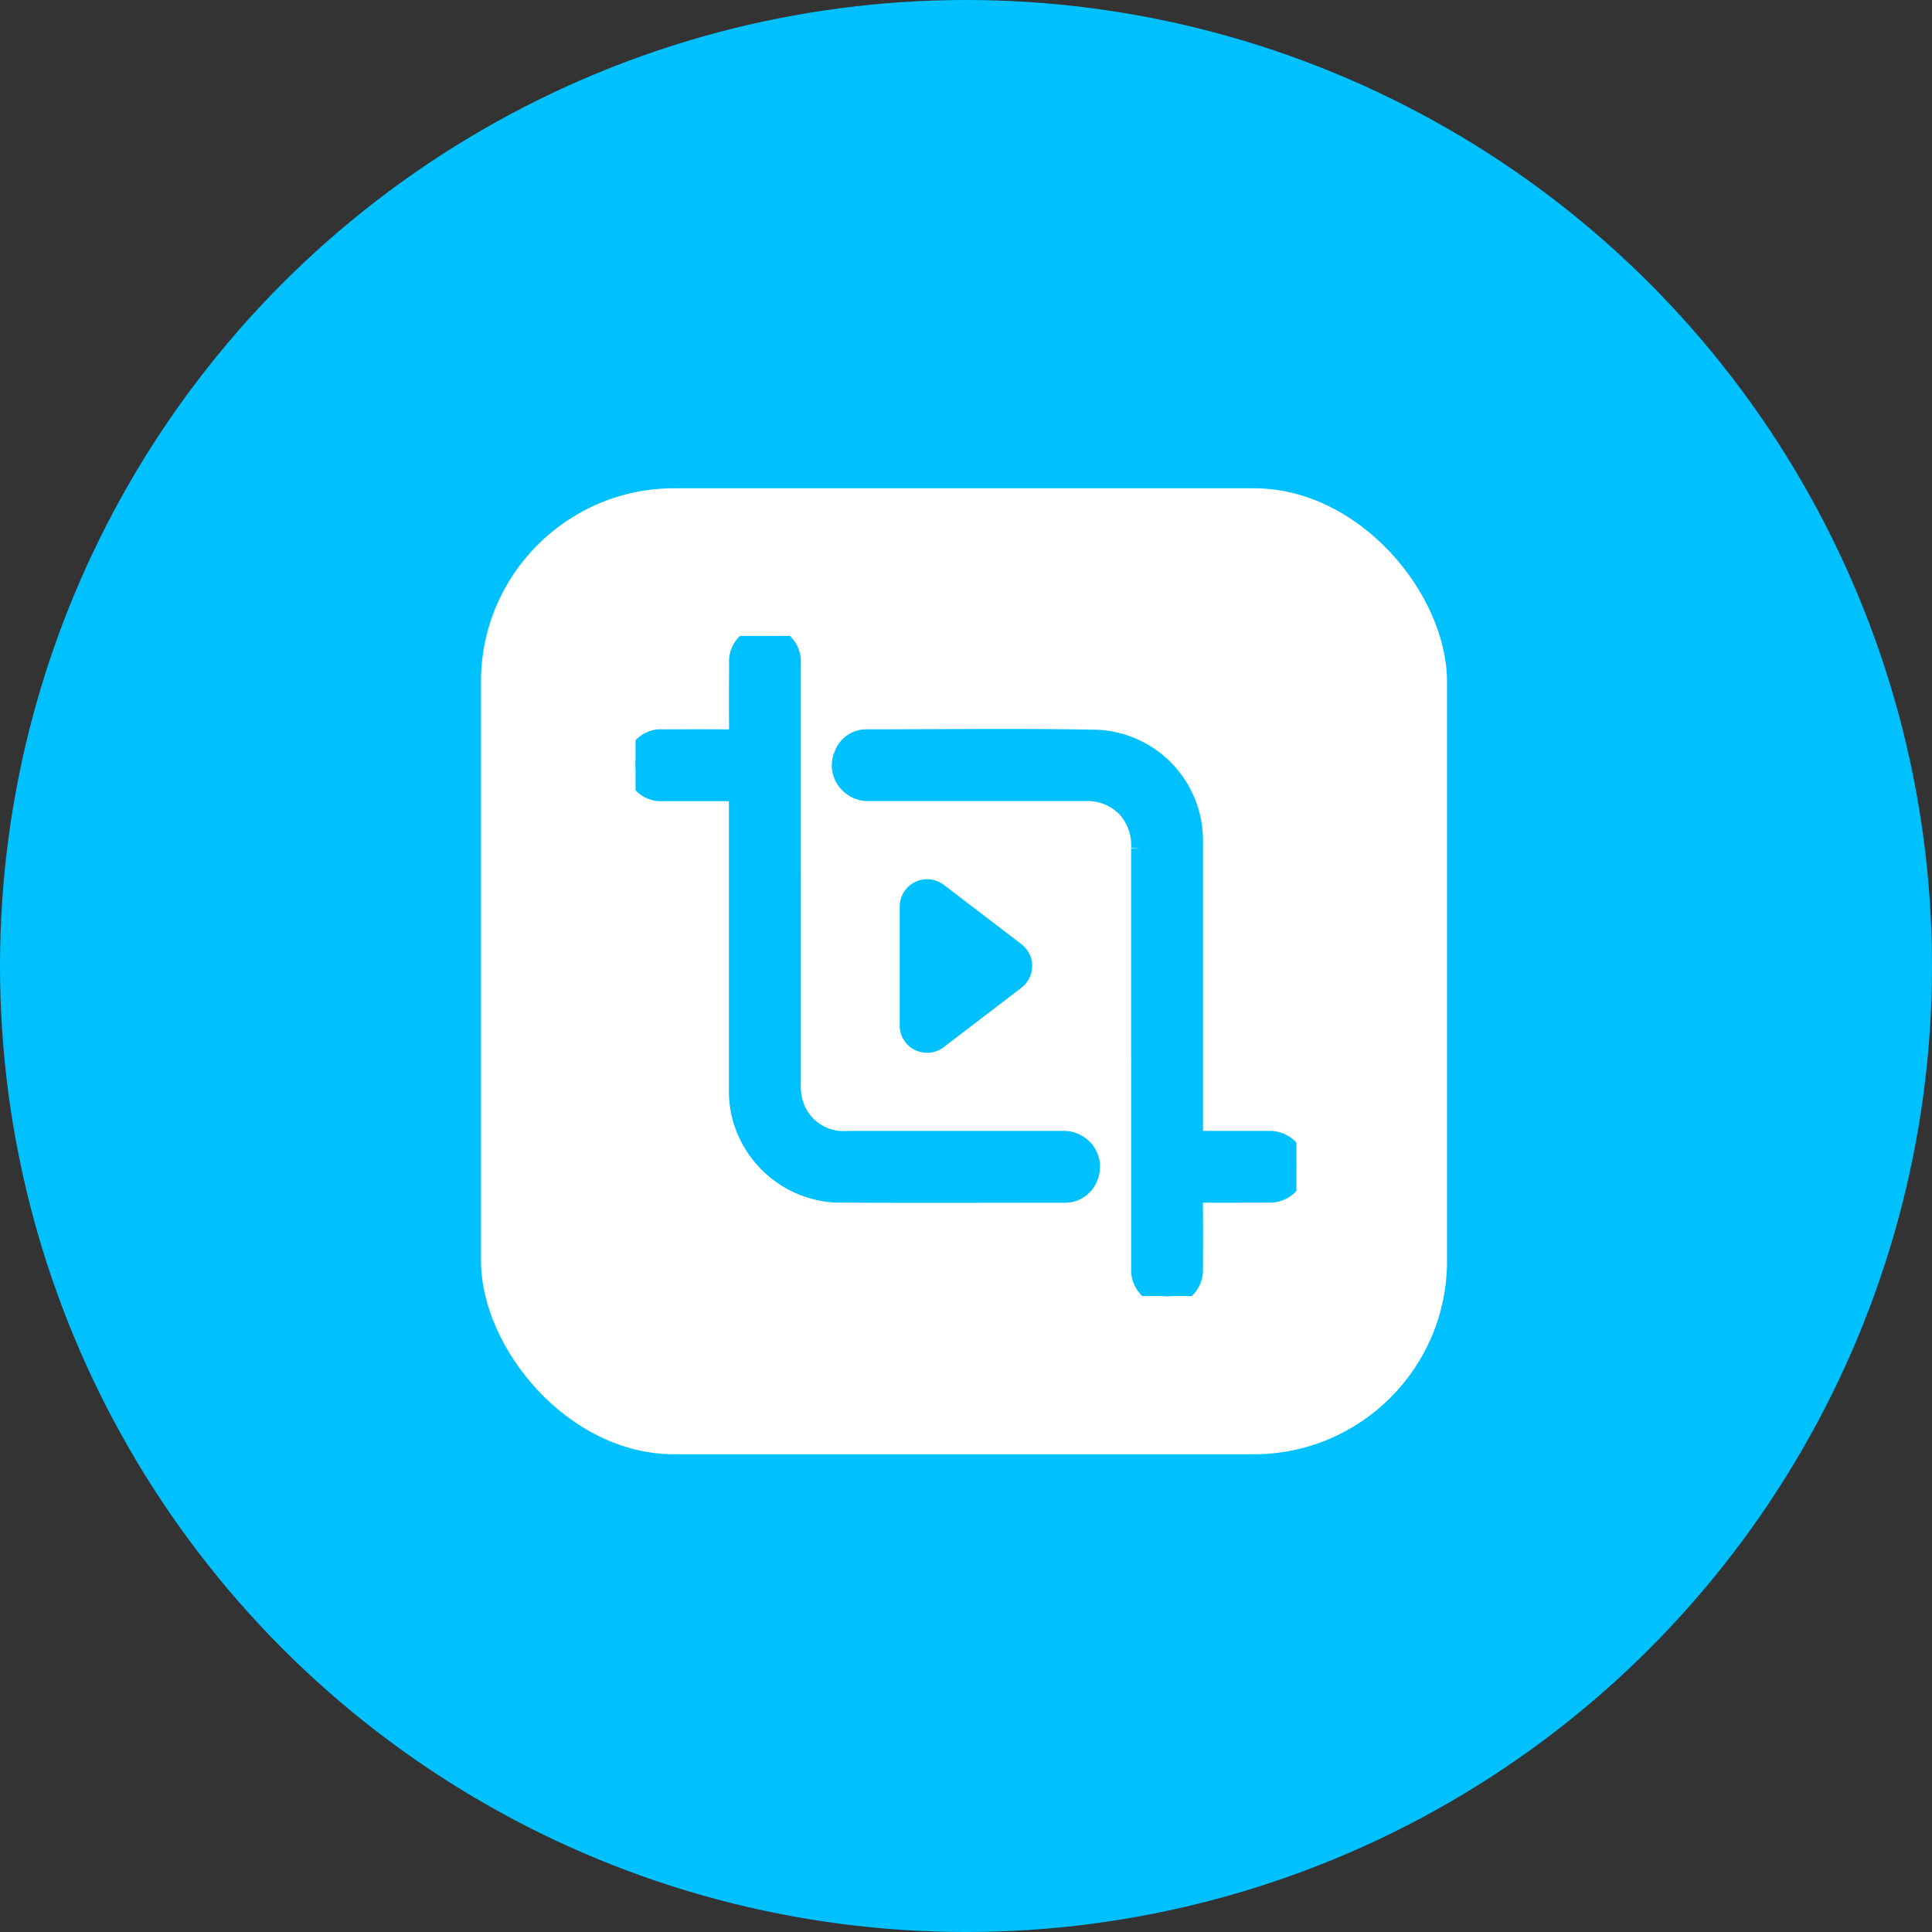
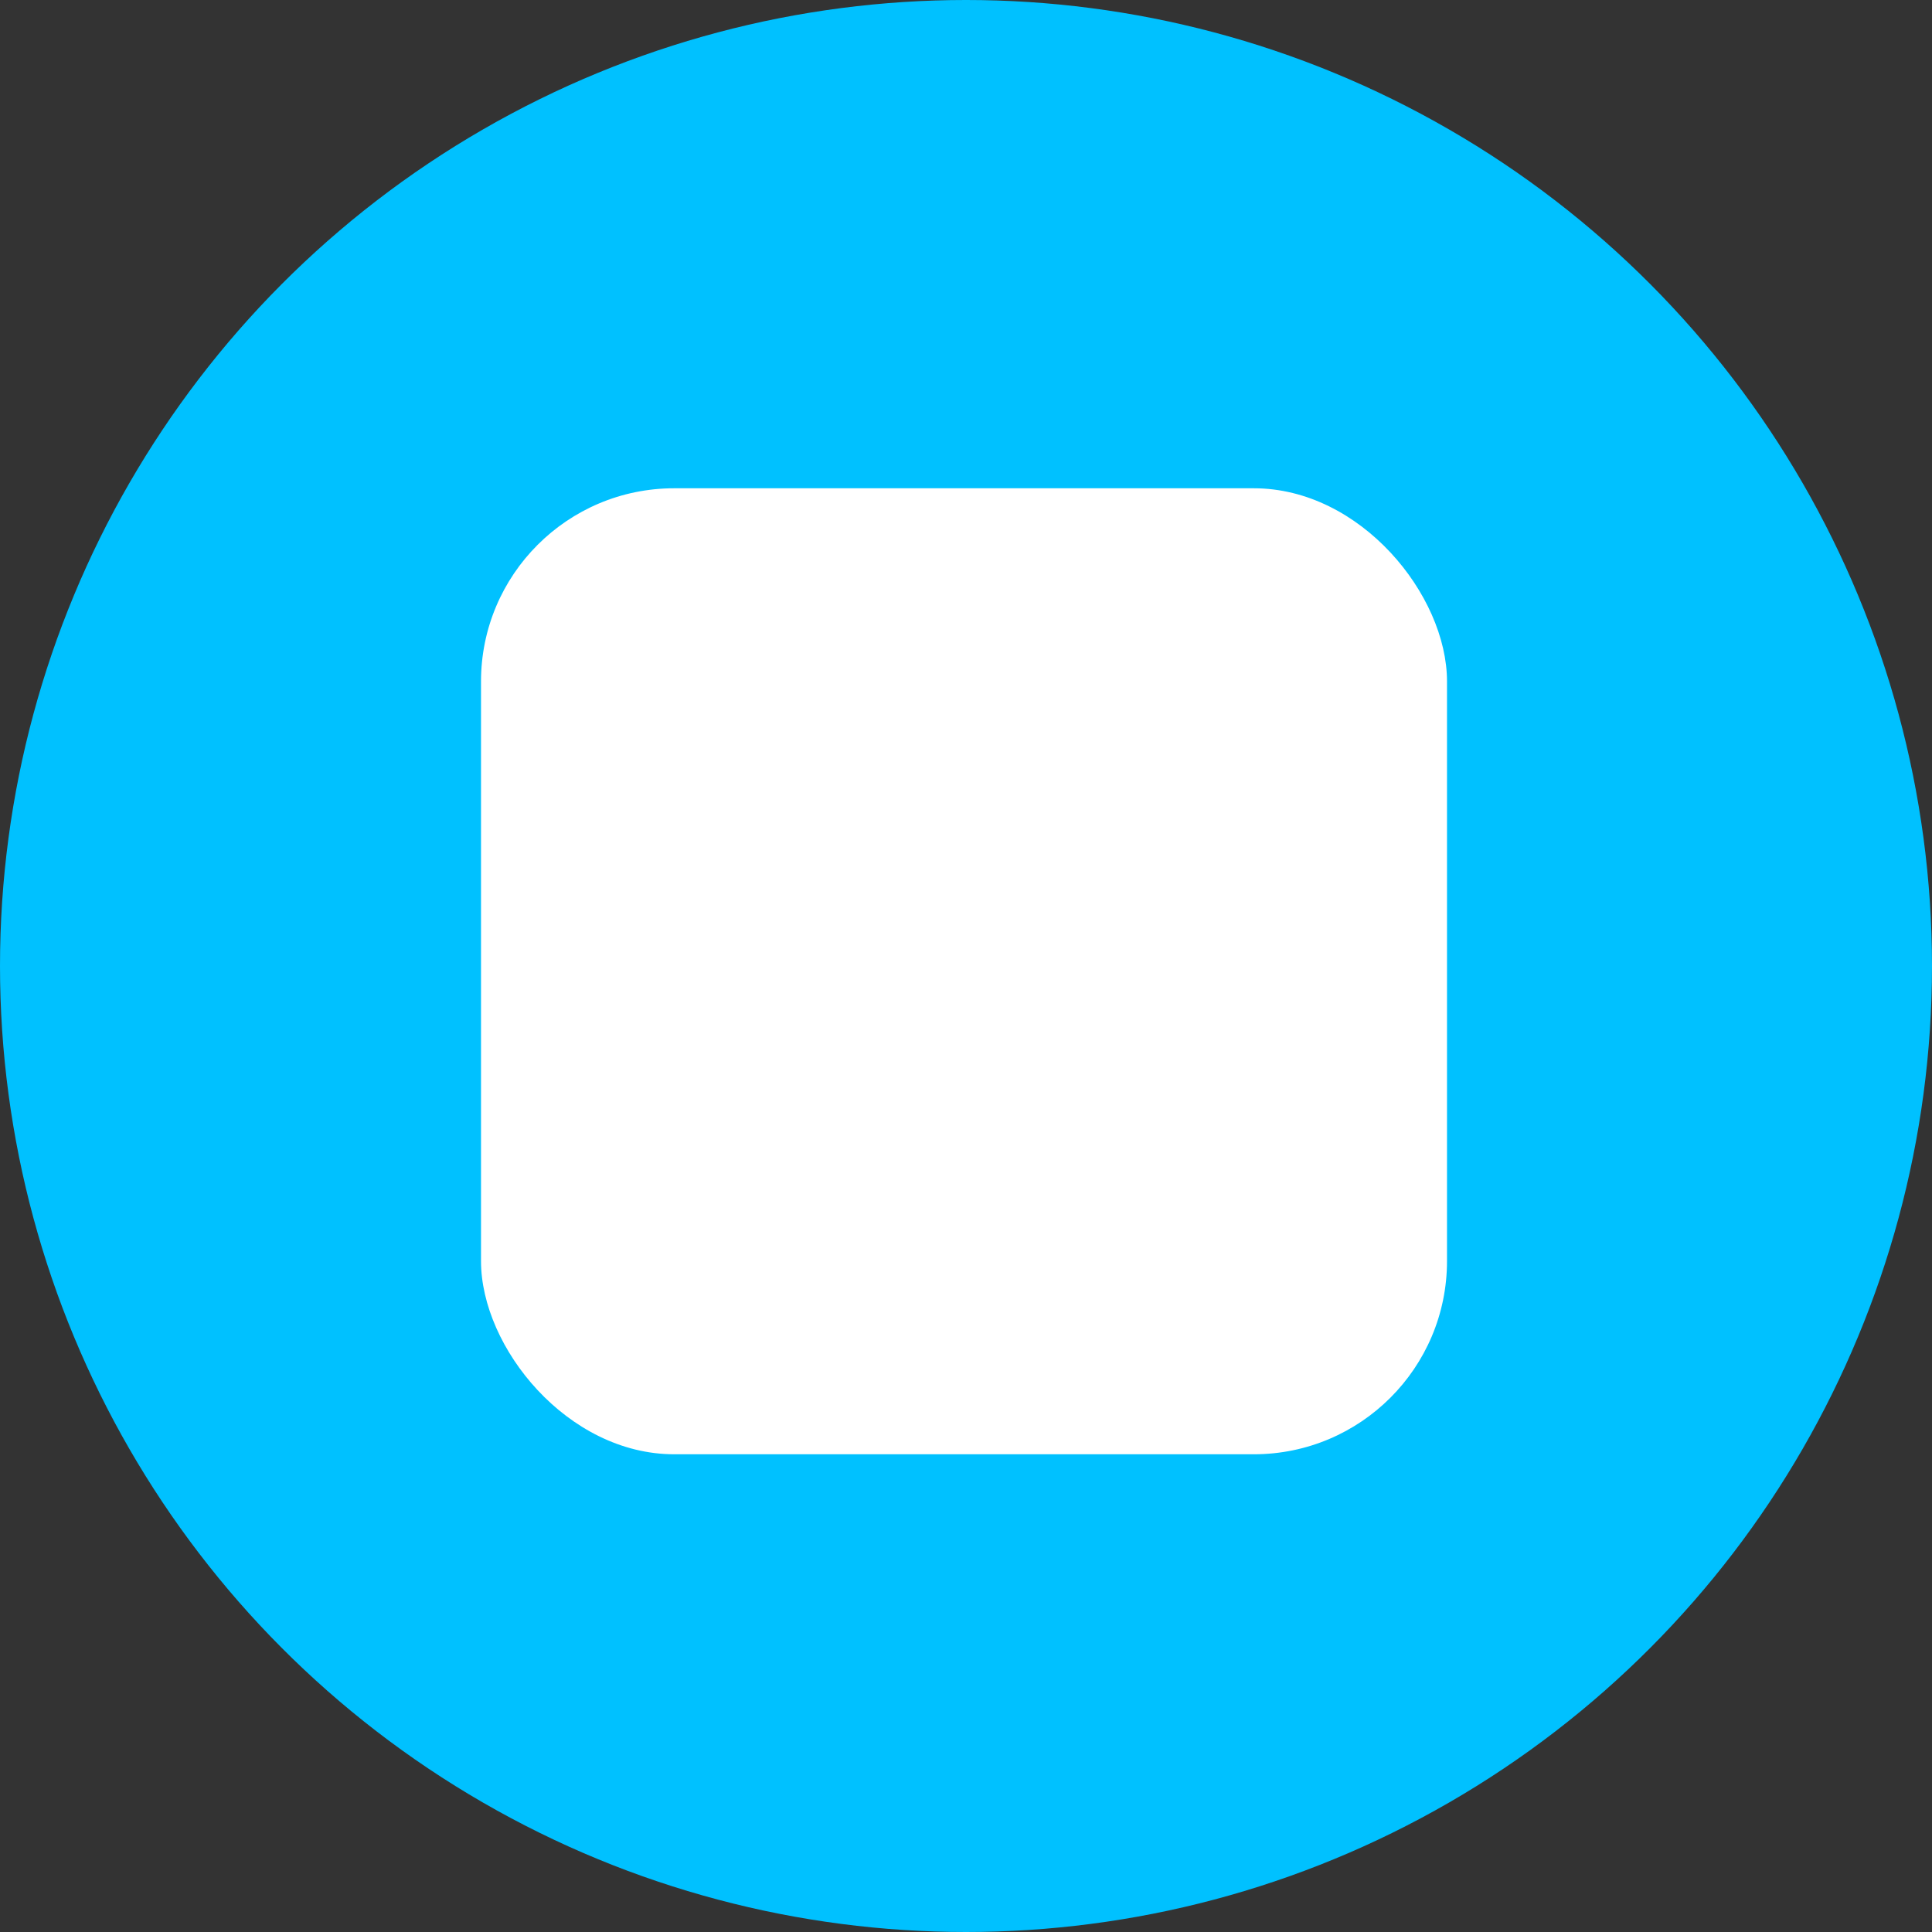
<svg xmlns="http://www.w3.org/2000/svg" id="Group_81242" data-name="Group 81242" width="100" height="100" viewBox="0 0 100 100">
  <rect x="0" y="0" width="100" height="100" fill="#333333" stroke="none" />
  <defs>
    <clipPath id="clip-path">
-       <rect id="Rectangle_204770" data-name="Rectangle 204770" width="34.207" height="34.169" fill="#00c1ff" stroke="#00c1ff" stroke-width="1" />
-     </clipPath>
+       </clipPath>
  </defs>
  <circle id="Ellipse_7005" data-name="Ellipse 7005" cx="50" cy="50" r="50" fill="#00c1ff" />
  <rect id="Rectangle_204784" data-name="Rectangle 204784" width="50" height="50" rx="10" transform="translate(24.897 25.273)" fill="#fff" />
  <g id="Group_81158" data-name="Group 81158" transform="translate(32.896 32.916)">
    <g id="Group_81157" data-name="Group 81157" clip-path="url(#clip-path)">
      <path id="Path_89331" data-name="Path 89331" d="M8.071,12.371q0,5.4,0,10.791A3.187,3.187,0,0,0,8.3,24.53a2.7,2.7,0,0,0,2.682,1.614q5.552,0,11.1,0a1.4,1.4,0,0,1,1.061.388,1.343,1.343,0,0,1,.3,1.506,1.278,1.278,0,0,1-1.225.822c-3.957,0-7.914.019-11.871-.008a5.329,5.329,0,0,1-4.932-4.4,6.136,6.136,0,0,1-.068-1.061q0-7.41,0-14.82c0-.493,0-.494-.485-.494-1.145,0-2.29,0-3.435,0A1.32,1.32,0,0,1,.017,6.723,1.321,1.321,0,0,1,1.448,5.357c1.178,0,2.356-.01,3.534.005.3,0,.379-.093.376-.382-.014-1.177-.008-2.353,0-3.53A1.319,1.319,0,0,1,6.727.027,1.321,1.321,0,0,1,8.07,1.448q0,5.462,0,10.924" transform="translate(-0.015 -0.023)" fill="#00c1ff" stroke="#00c1ff" stroke-width="1" />
-       <path id="Path_89332" data-name="Path 89332" d="M95.384,56.371q0-5.429,0-10.857A2.891,2.891,0,0,0,94.7,43.48a2.8,2.8,0,0,0-2.208-.906q-5.569,0-11.137,0a1.384,1.384,0,0,1-1.1-.444,1.3,1.3,0,0,1-.24-1.457,1.232,1.232,0,0,1,1.193-.813c3.979,0,7.959-.057,11.937.022a5.236,5.236,0,0,1,4.886,4.363,5.817,5.817,0,0,1,.073,1.061q0,7.427,0,14.854c0,.485,0,.486.493.486,1.145,0,2.29,0,3.434,0a1.357,1.357,0,1,1,0,2.713c-1.178,0-2.356.01-3.535,0-.3,0-.406.075-.4.39.017,1.176.009,2.353.006,3.53a1.36,1.36,0,1,1-2.716-.015q0-5.445,0-10.891" transform="translate(-69.233 -34.526)" fill="#00c1ff" stroke="#00c1ff" stroke-width="1" />
-       <path id="Path_89335" data-name="Path 89335" d="M106.225,105.178V99.034A.921.921,0,0,1,107.7,98.3l4.021,3.072a.921.921,0,0,1,0,1.463L107.7,105.91a.921.921,0,0,1-1.479-.732" transform="translate(-92.053 -85.022)" fill="#00c1ff" stroke="#00c1ff" stroke-width="1" />
    </g>
  </g>
</svg>